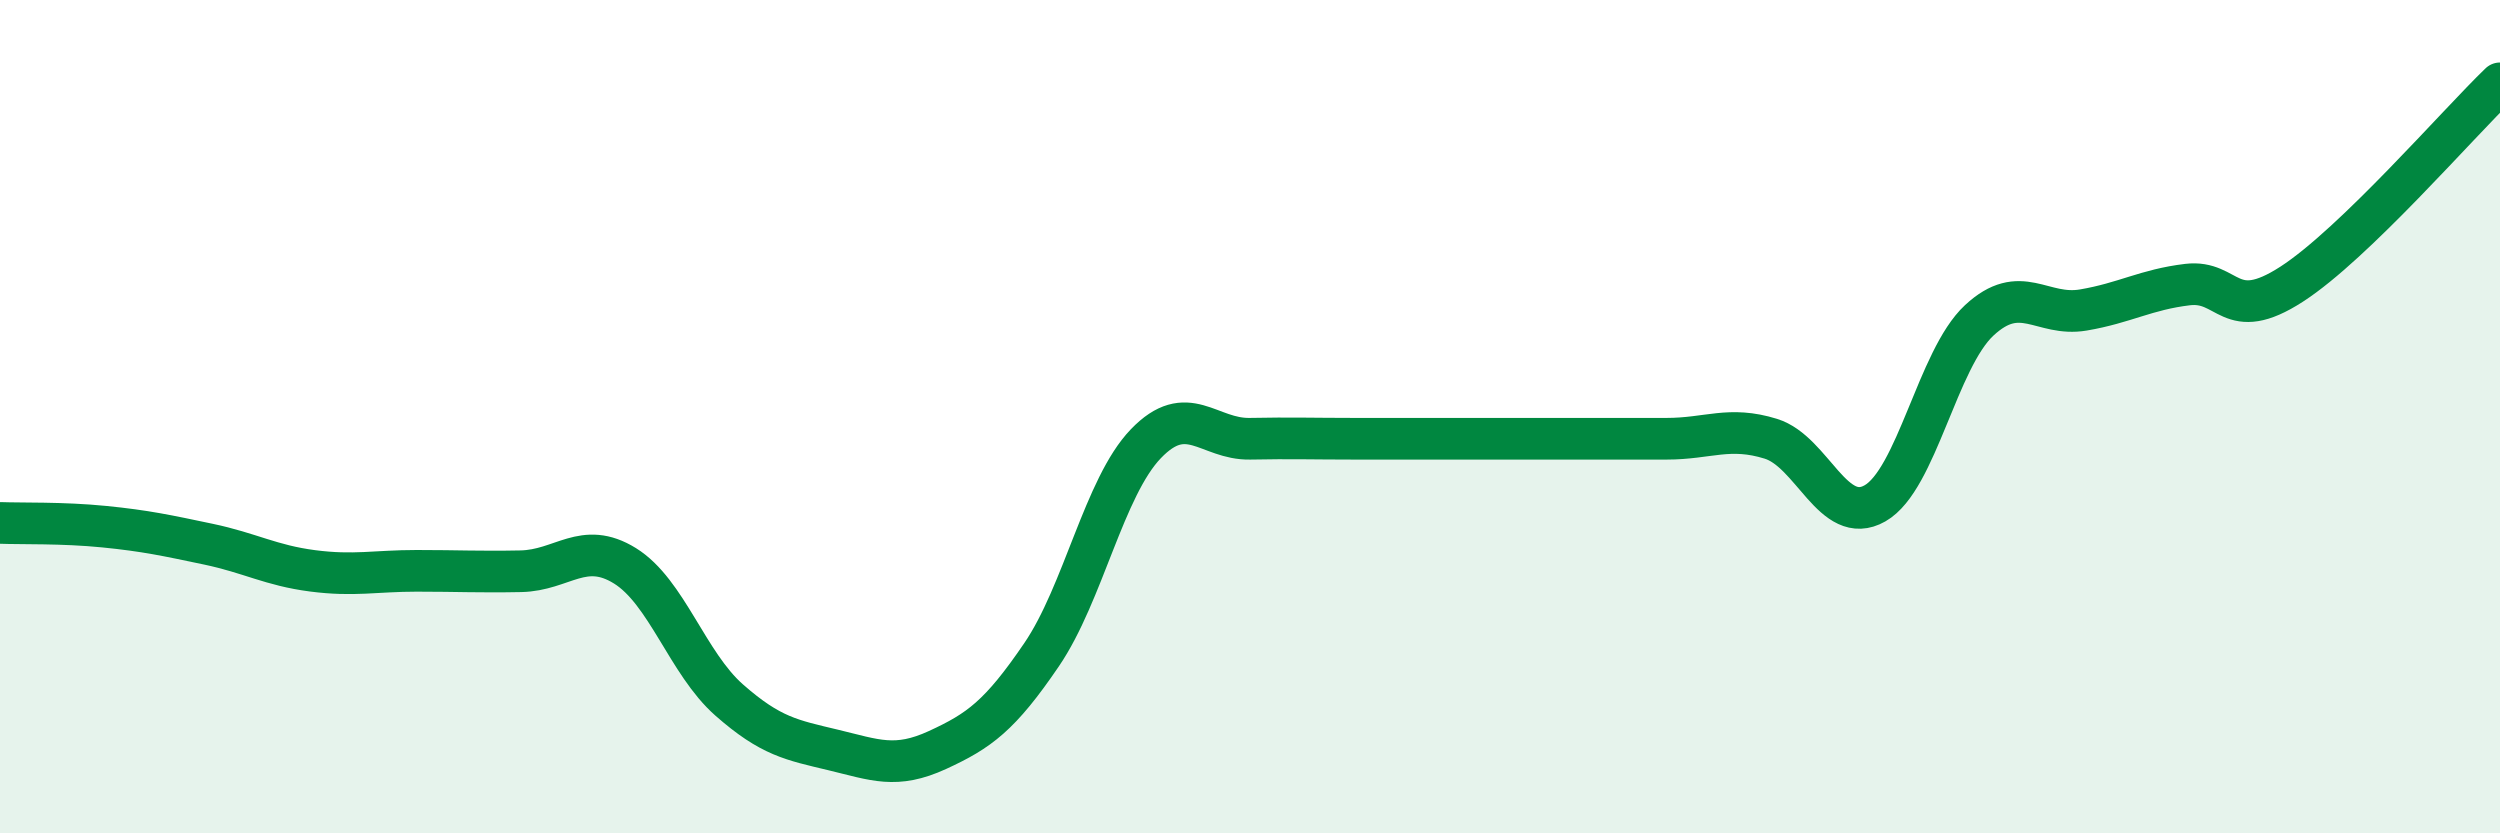
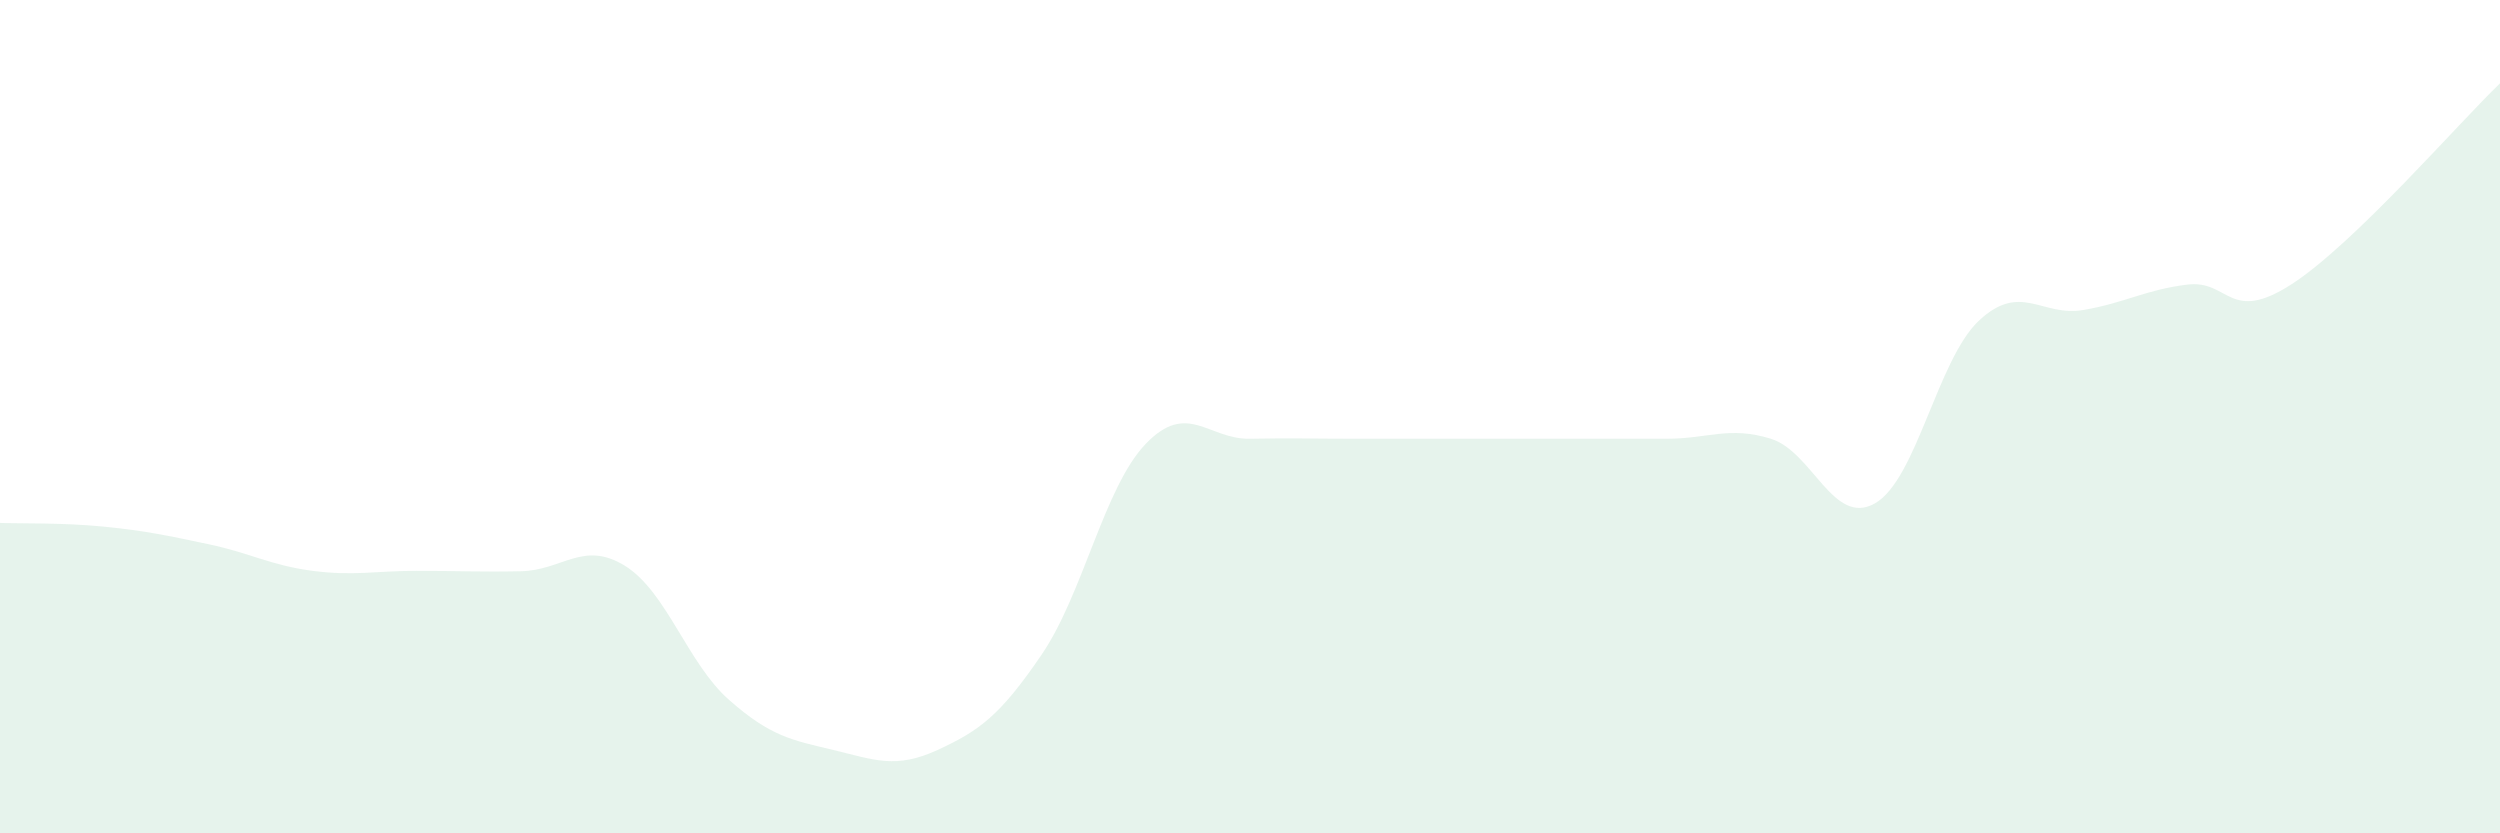
<svg xmlns="http://www.w3.org/2000/svg" width="60" height="20" viewBox="0 0 60 20">
-   <path d="M 0,12.55 C 0.5,12.57 1.5,12.54 2.5,12.64 C 3.5,12.74 4,12.85 5,13.06 C 6,13.27 6.5,13.57 7.5,13.7 C 8.5,13.83 9,13.7 10,13.7 C 11,13.7 11.5,13.73 12.5,13.71 C 13.5,13.69 14,12.96 15,13.58 C 16,14.2 16.5,15.92 17.5,16.8 C 18.5,17.68 19,17.76 20,18 C 21,18.24 21.5,18.46 22.5,18 C 23.5,17.54 24,17.18 25,15.71 C 26,14.24 26.5,11.69 27.5,10.65 C 28.5,9.61 29,10.55 30,10.53 C 31,10.51 31.5,10.53 32.5,10.53 C 33.5,10.53 34,10.53 35,10.53 C 36,10.53 36.5,10.53 37.5,10.53 C 38.5,10.53 39,10.53 40,10.53 C 41,10.53 41.5,10.22 42.5,10.53 C 43.5,10.84 44,12.65 45,12.08 C 46,11.51 46.5,8.62 47.5,7.69 C 48.5,6.76 49,7.61 50,7.44 C 51,7.27 51.5,6.95 52.5,6.83 C 53.5,6.71 53.5,7.79 55,6.82 C 56.5,5.85 59,2.96 60,2L60 20L0 20Z" fill="#008740" opacity="0.1" stroke-linecap="round" stroke-linejoin="round" />
-   <path d="M 0,12.55 C 0.5,12.57 1.5,12.54 2.5,12.64 C 3.5,12.74 4,12.85 5,13.06 C 6,13.27 6.5,13.57 7.5,13.7 C 8.5,13.83 9,13.7 10,13.7 C 11,13.7 11.5,13.73 12.5,13.71 C 13.5,13.69 14,12.96 15,13.58 C 16,14.2 16.5,15.92 17.5,16.8 C 18.5,17.68 19,17.76 20,18 C 21,18.24 21.5,18.46 22.5,18 C 23.5,17.54 24,17.18 25,15.71 C 26,14.24 26.5,11.69 27.5,10.65 C 28.5,9.61 29,10.55 30,10.53 C 31,10.51 31.5,10.53 32.5,10.53 C 33.5,10.53 34,10.53 35,10.53 C 36,10.53 36.5,10.53 37.5,10.53 C 38.5,10.53 39,10.53 40,10.53 C 41,10.53 41.5,10.22 42.5,10.53 C 43.5,10.84 44,12.65 45,12.08 C 46,11.51 46.5,8.62 47.5,7.69 C 48.5,6.76 49,7.61 50,7.44 C 51,7.27 51.5,6.95 52.5,6.83 C 53.5,6.71 53.5,7.79 55,6.82 C 56.5,5.85 59,2.96 60,2" stroke="#008740" stroke-width="1" fill="none" stroke-linecap="round" stroke-linejoin="round" />
+   <path d="M 0,12.55 C 0.5,12.57 1.5,12.54 2.5,12.64 C 3.5,12.74 4,12.85 5,13.06 C 6,13.27 6.5,13.57 7.5,13.7 C 8.5,13.83 9,13.7 10,13.7 C 11,13.7 11.5,13.73 12.5,13.71 C 13.5,13.69 14,12.96 15,13.58 C 16,14.2 16.5,15.92 17.5,16.8 C 18.5,17.68 19,17.76 20,18 C 21,18.24 21.5,18.46 22.5,18 C 23.5,17.54 24,17.18 25,15.71 C 26,14.24 26.5,11.69 27.5,10.65 C 28.5,9.61 29,10.55 30,10.53 C 31,10.51 31.5,10.53 32.5,10.53 C 33.5,10.53 34,10.53 35,10.53 C 38.5,10.53 39,10.53 40,10.53 C 41,10.53 41.5,10.22 42.5,10.53 C 43.5,10.84 44,12.65 45,12.08 C 46,11.51 46.5,8.62 47.5,7.69 C 48.5,6.76 49,7.61 50,7.44 C 51,7.27 51.5,6.95 52.5,6.83 C 53.5,6.71 53.5,7.79 55,6.82 C 56.5,5.85 59,2.96 60,2L60 20L0 20Z" fill="#008740" opacity="0.1" stroke-linecap="round" stroke-linejoin="round" />
</svg>